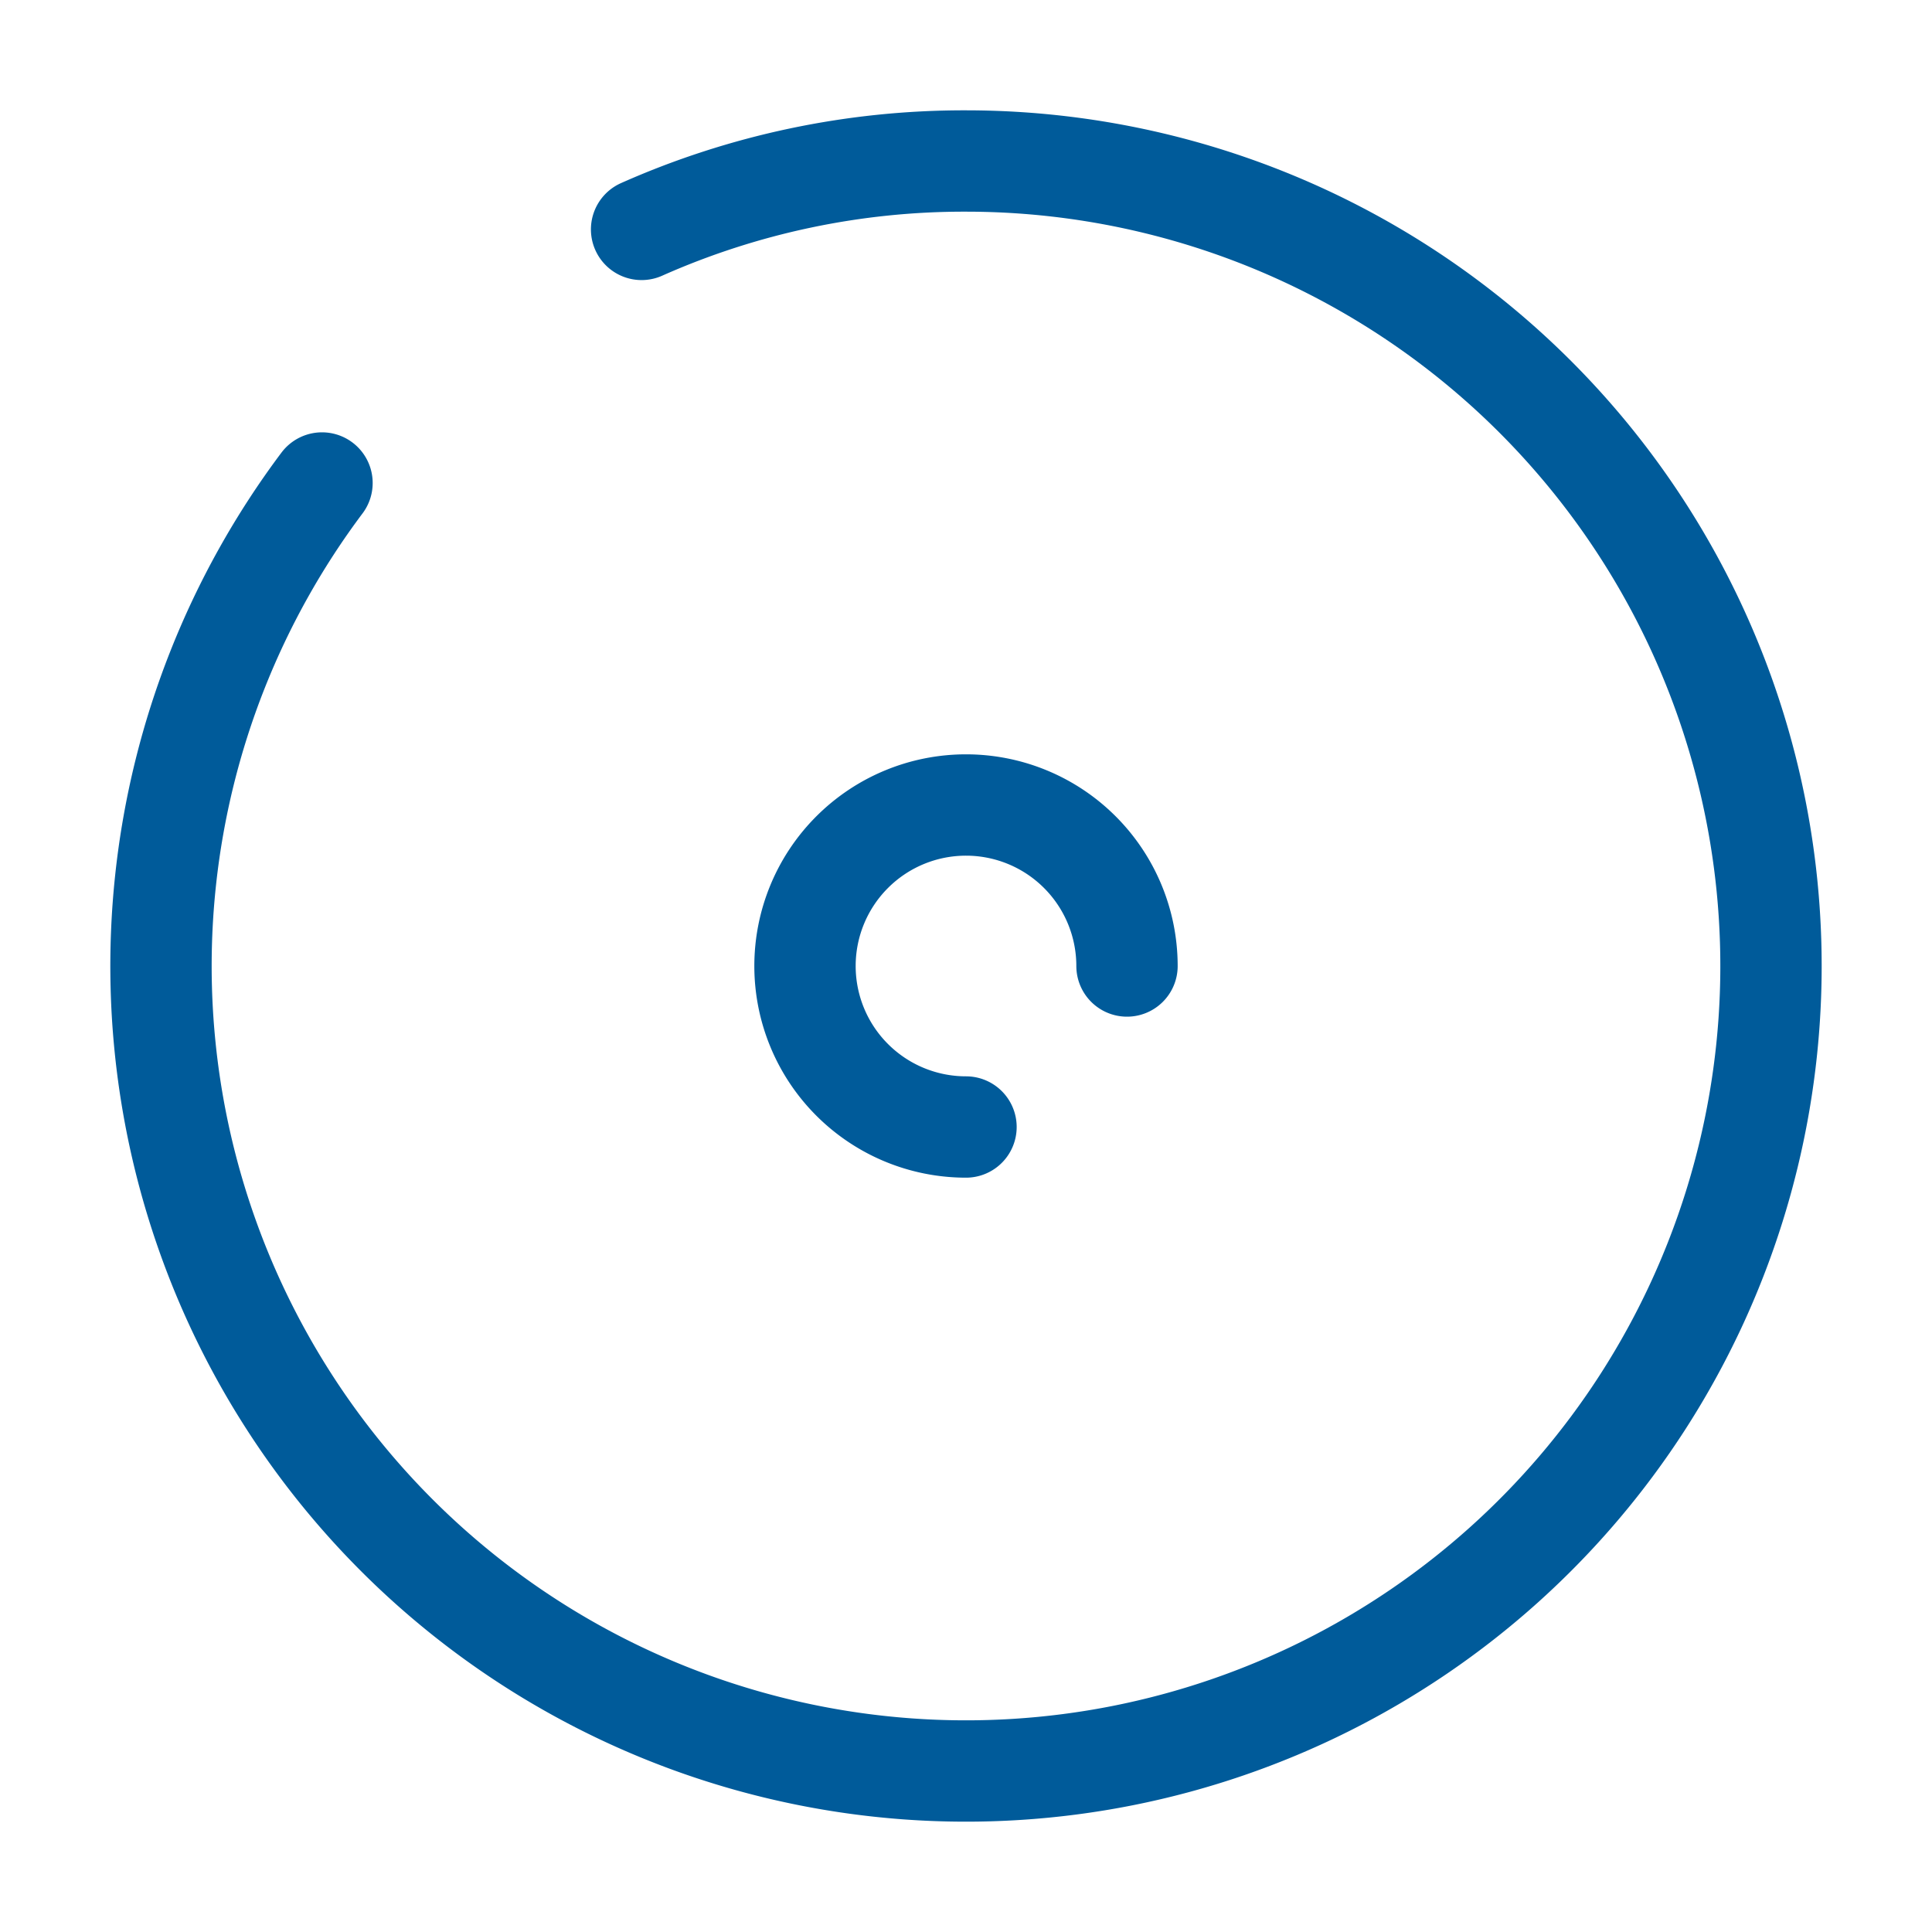
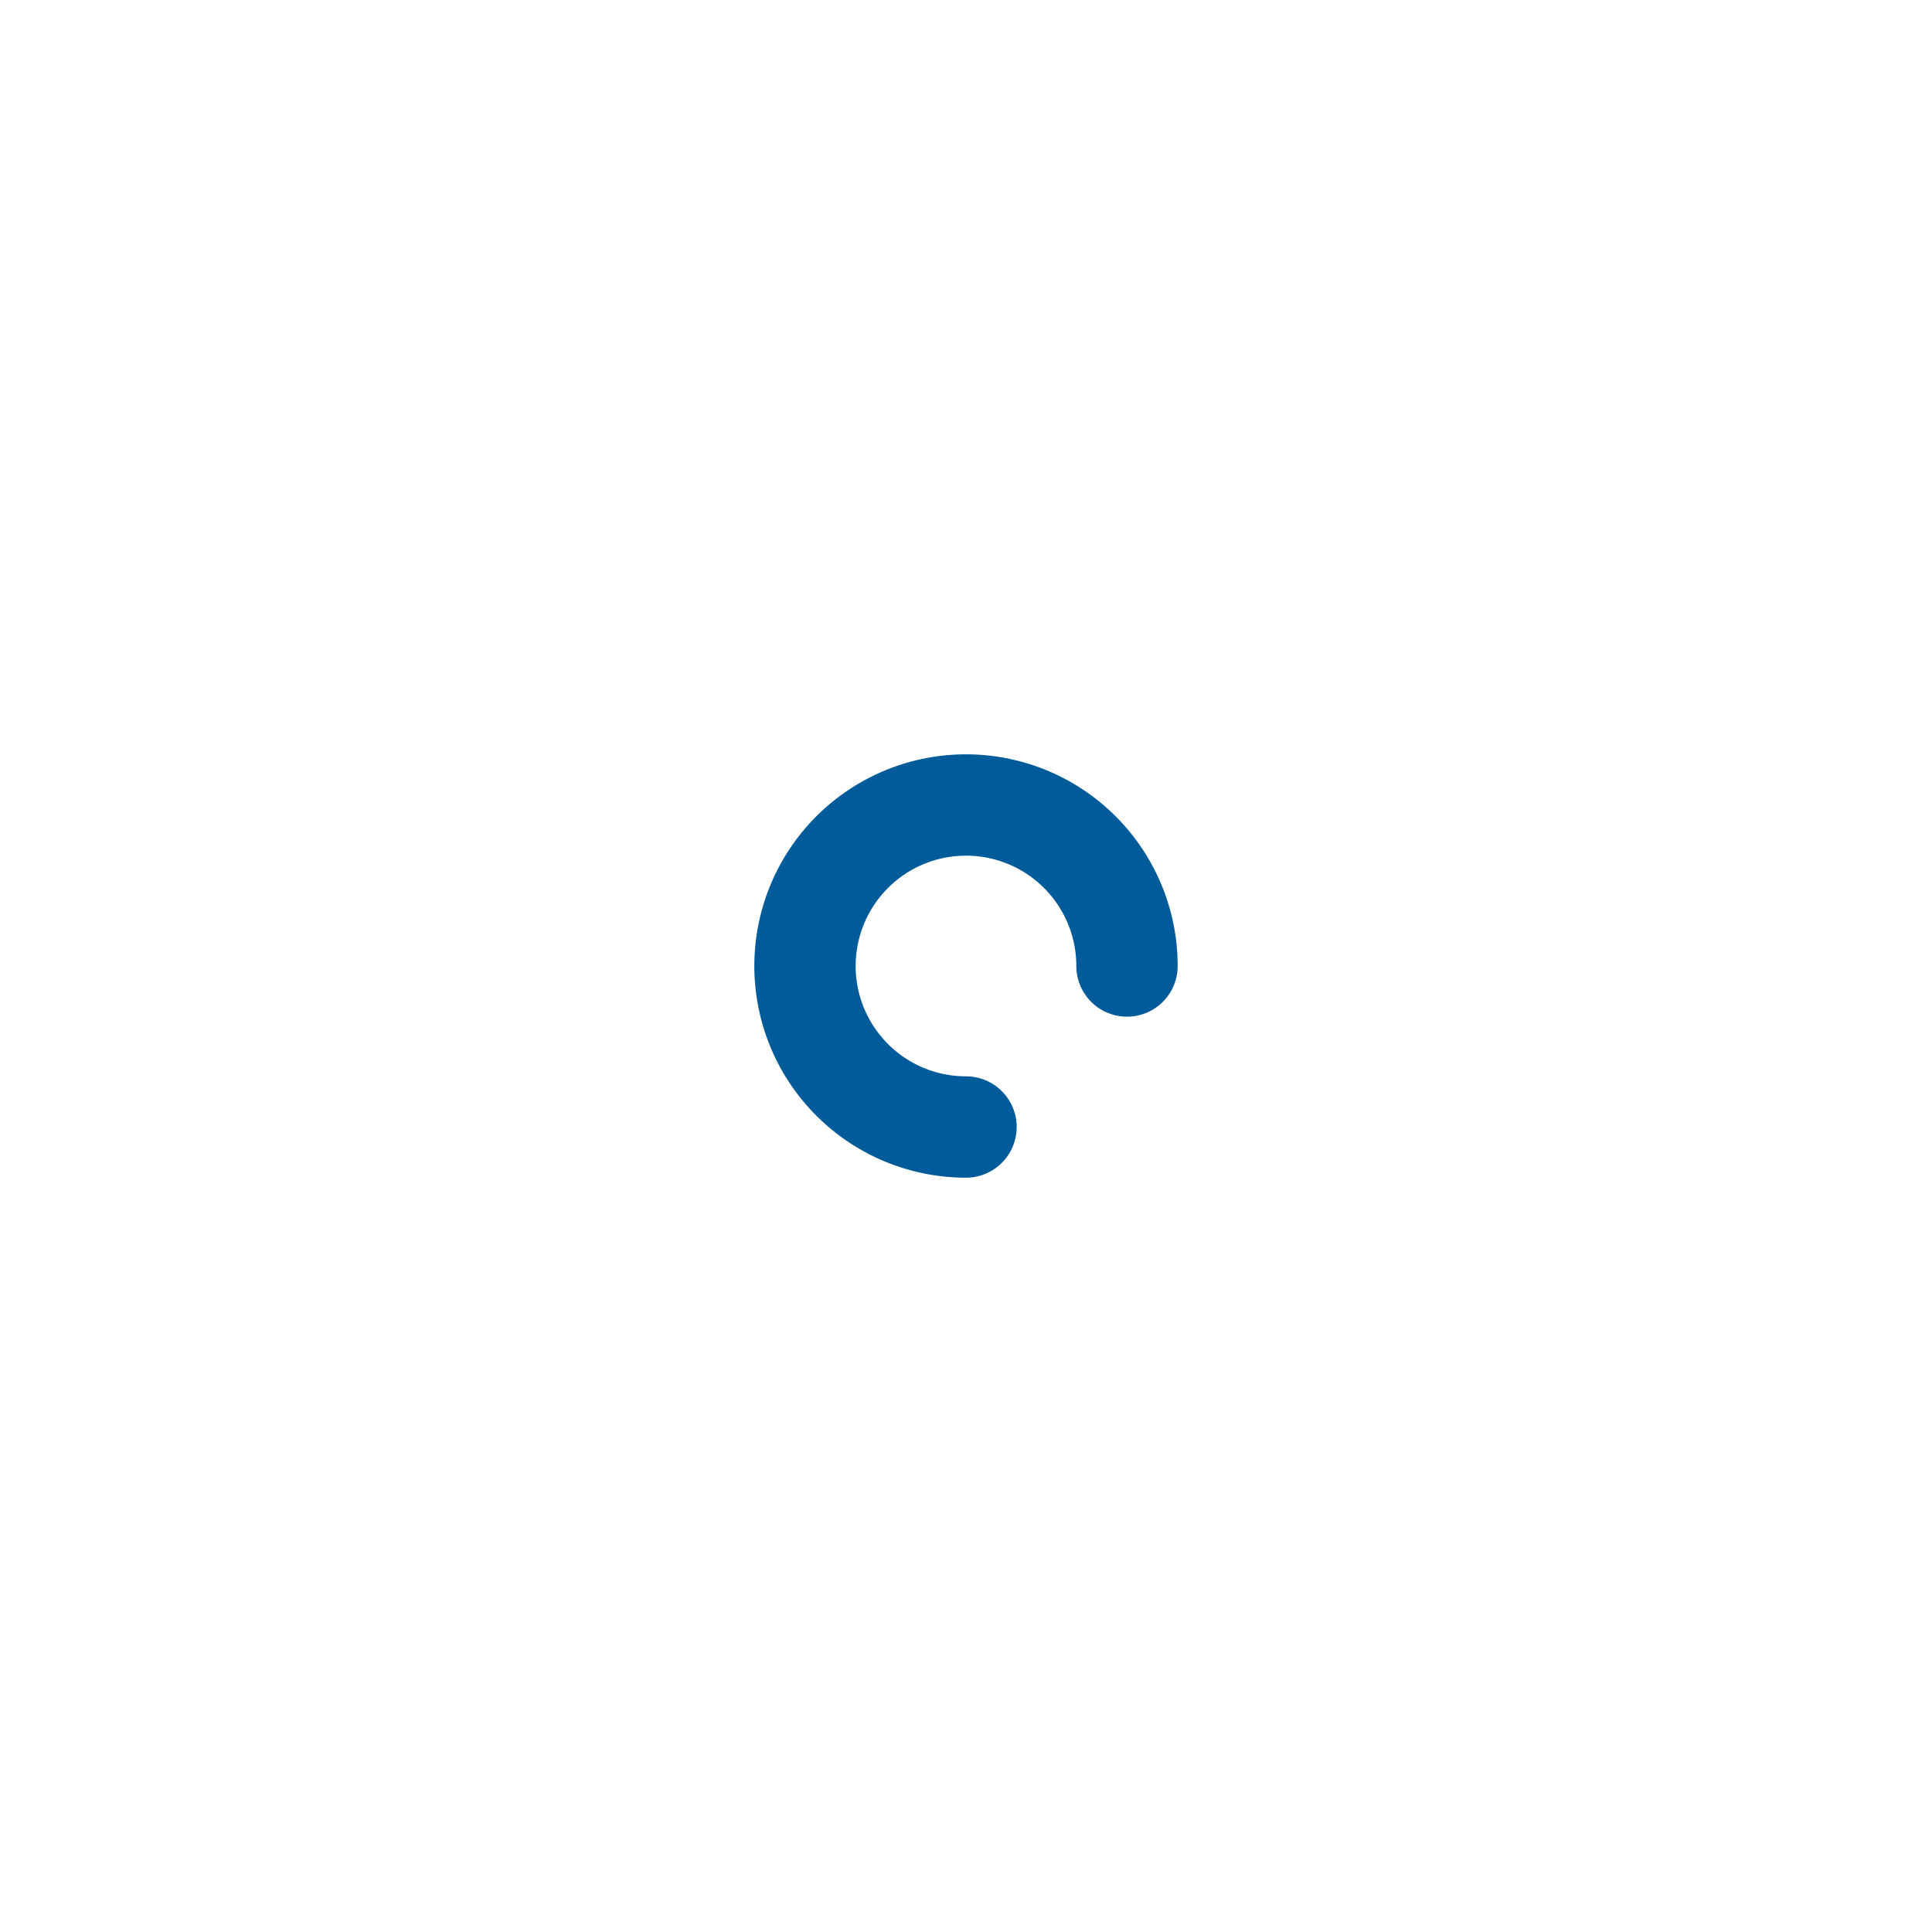
<svg xmlns="http://www.w3.org/2000/svg" width="76.26" height="76.26" viewBox="0 0 76.26 76.26">
  <path d="M12.71,6.355A6.355,6.355,0,1,0,6.355,12.71" transform="translate(31.775 31.775)" fill="none" stroke="#005b9a" stroke-linecap="round" stroke-linejoin="round" stroke-width="4" />
-   <path d="M6.355,12.71A31.775,31.775,0,1,0,31.775,0,31.346,31.346,0,0,0,18.97,2.7" transform="translate(6.355 6.355)" fill="none" stroke="#005b9a" stroke-linecap="round" stroke-linejoin="round" stroke-width="4" />
-   <path d="M0,0H76.26V76.26H0Z" fill="none" opacity="0" />
+   <path d="M0,0H76.26V76.26Z" fill="none" opacity="0" />
</svg>